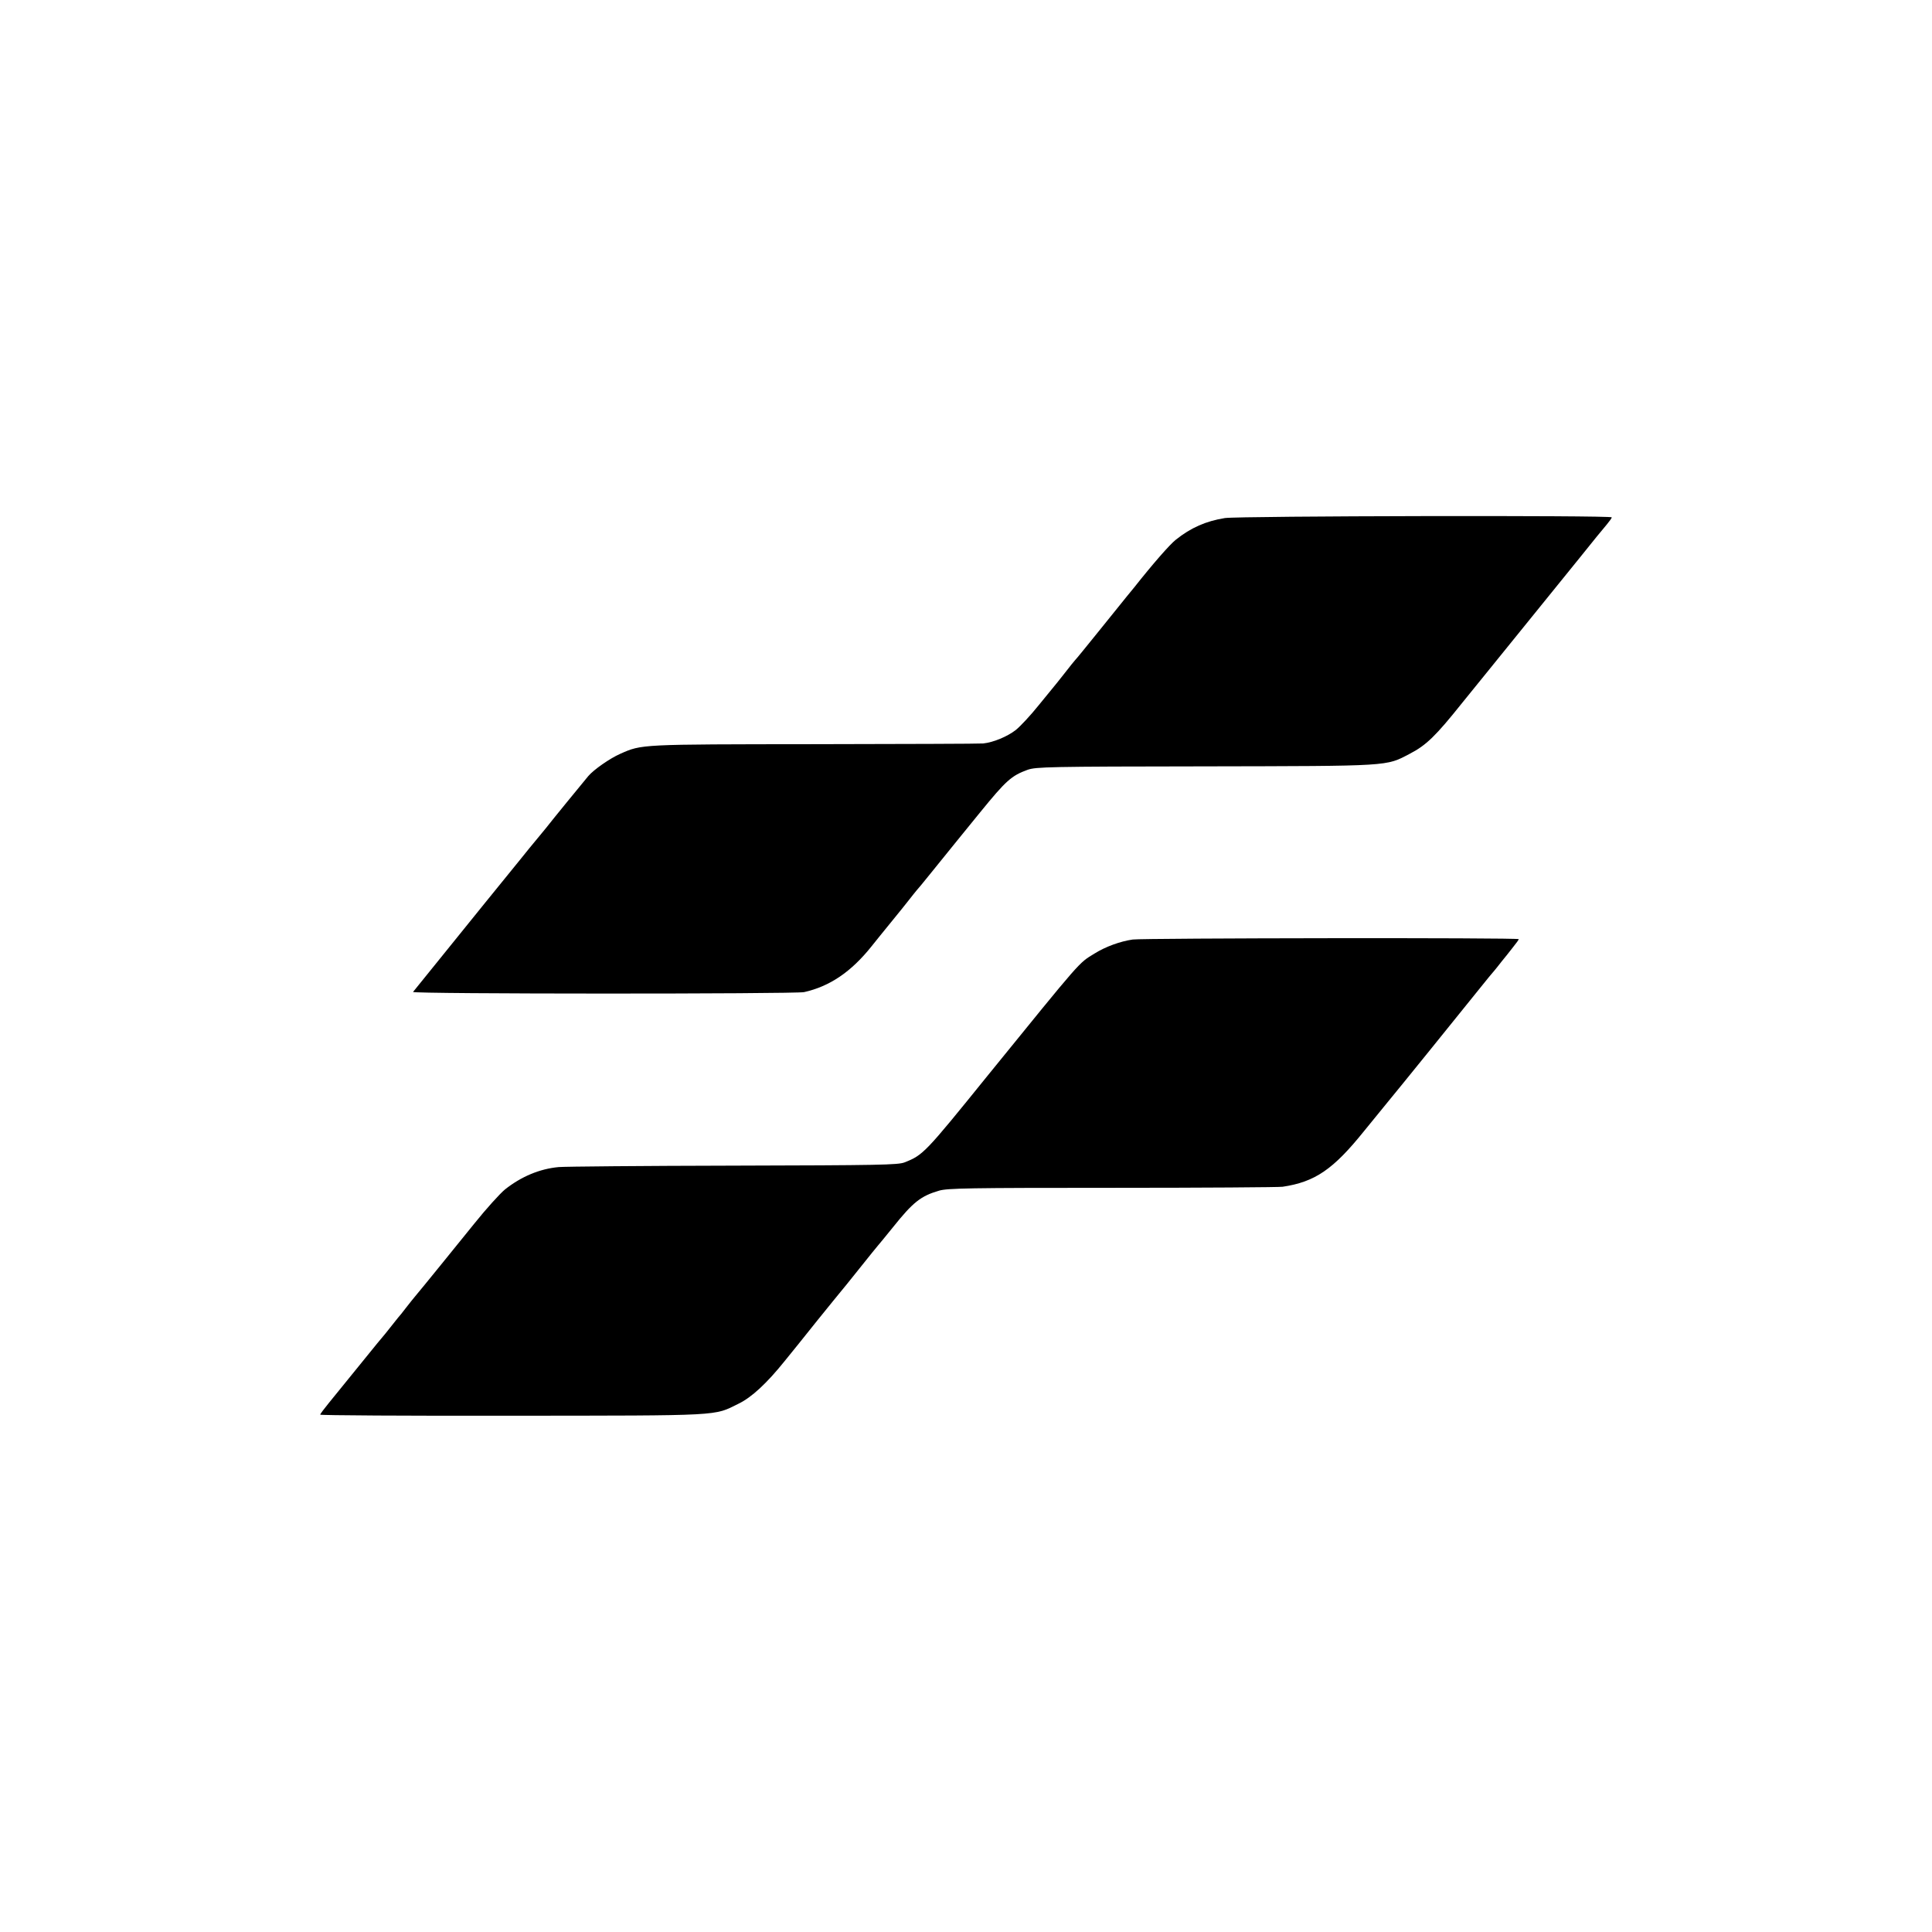
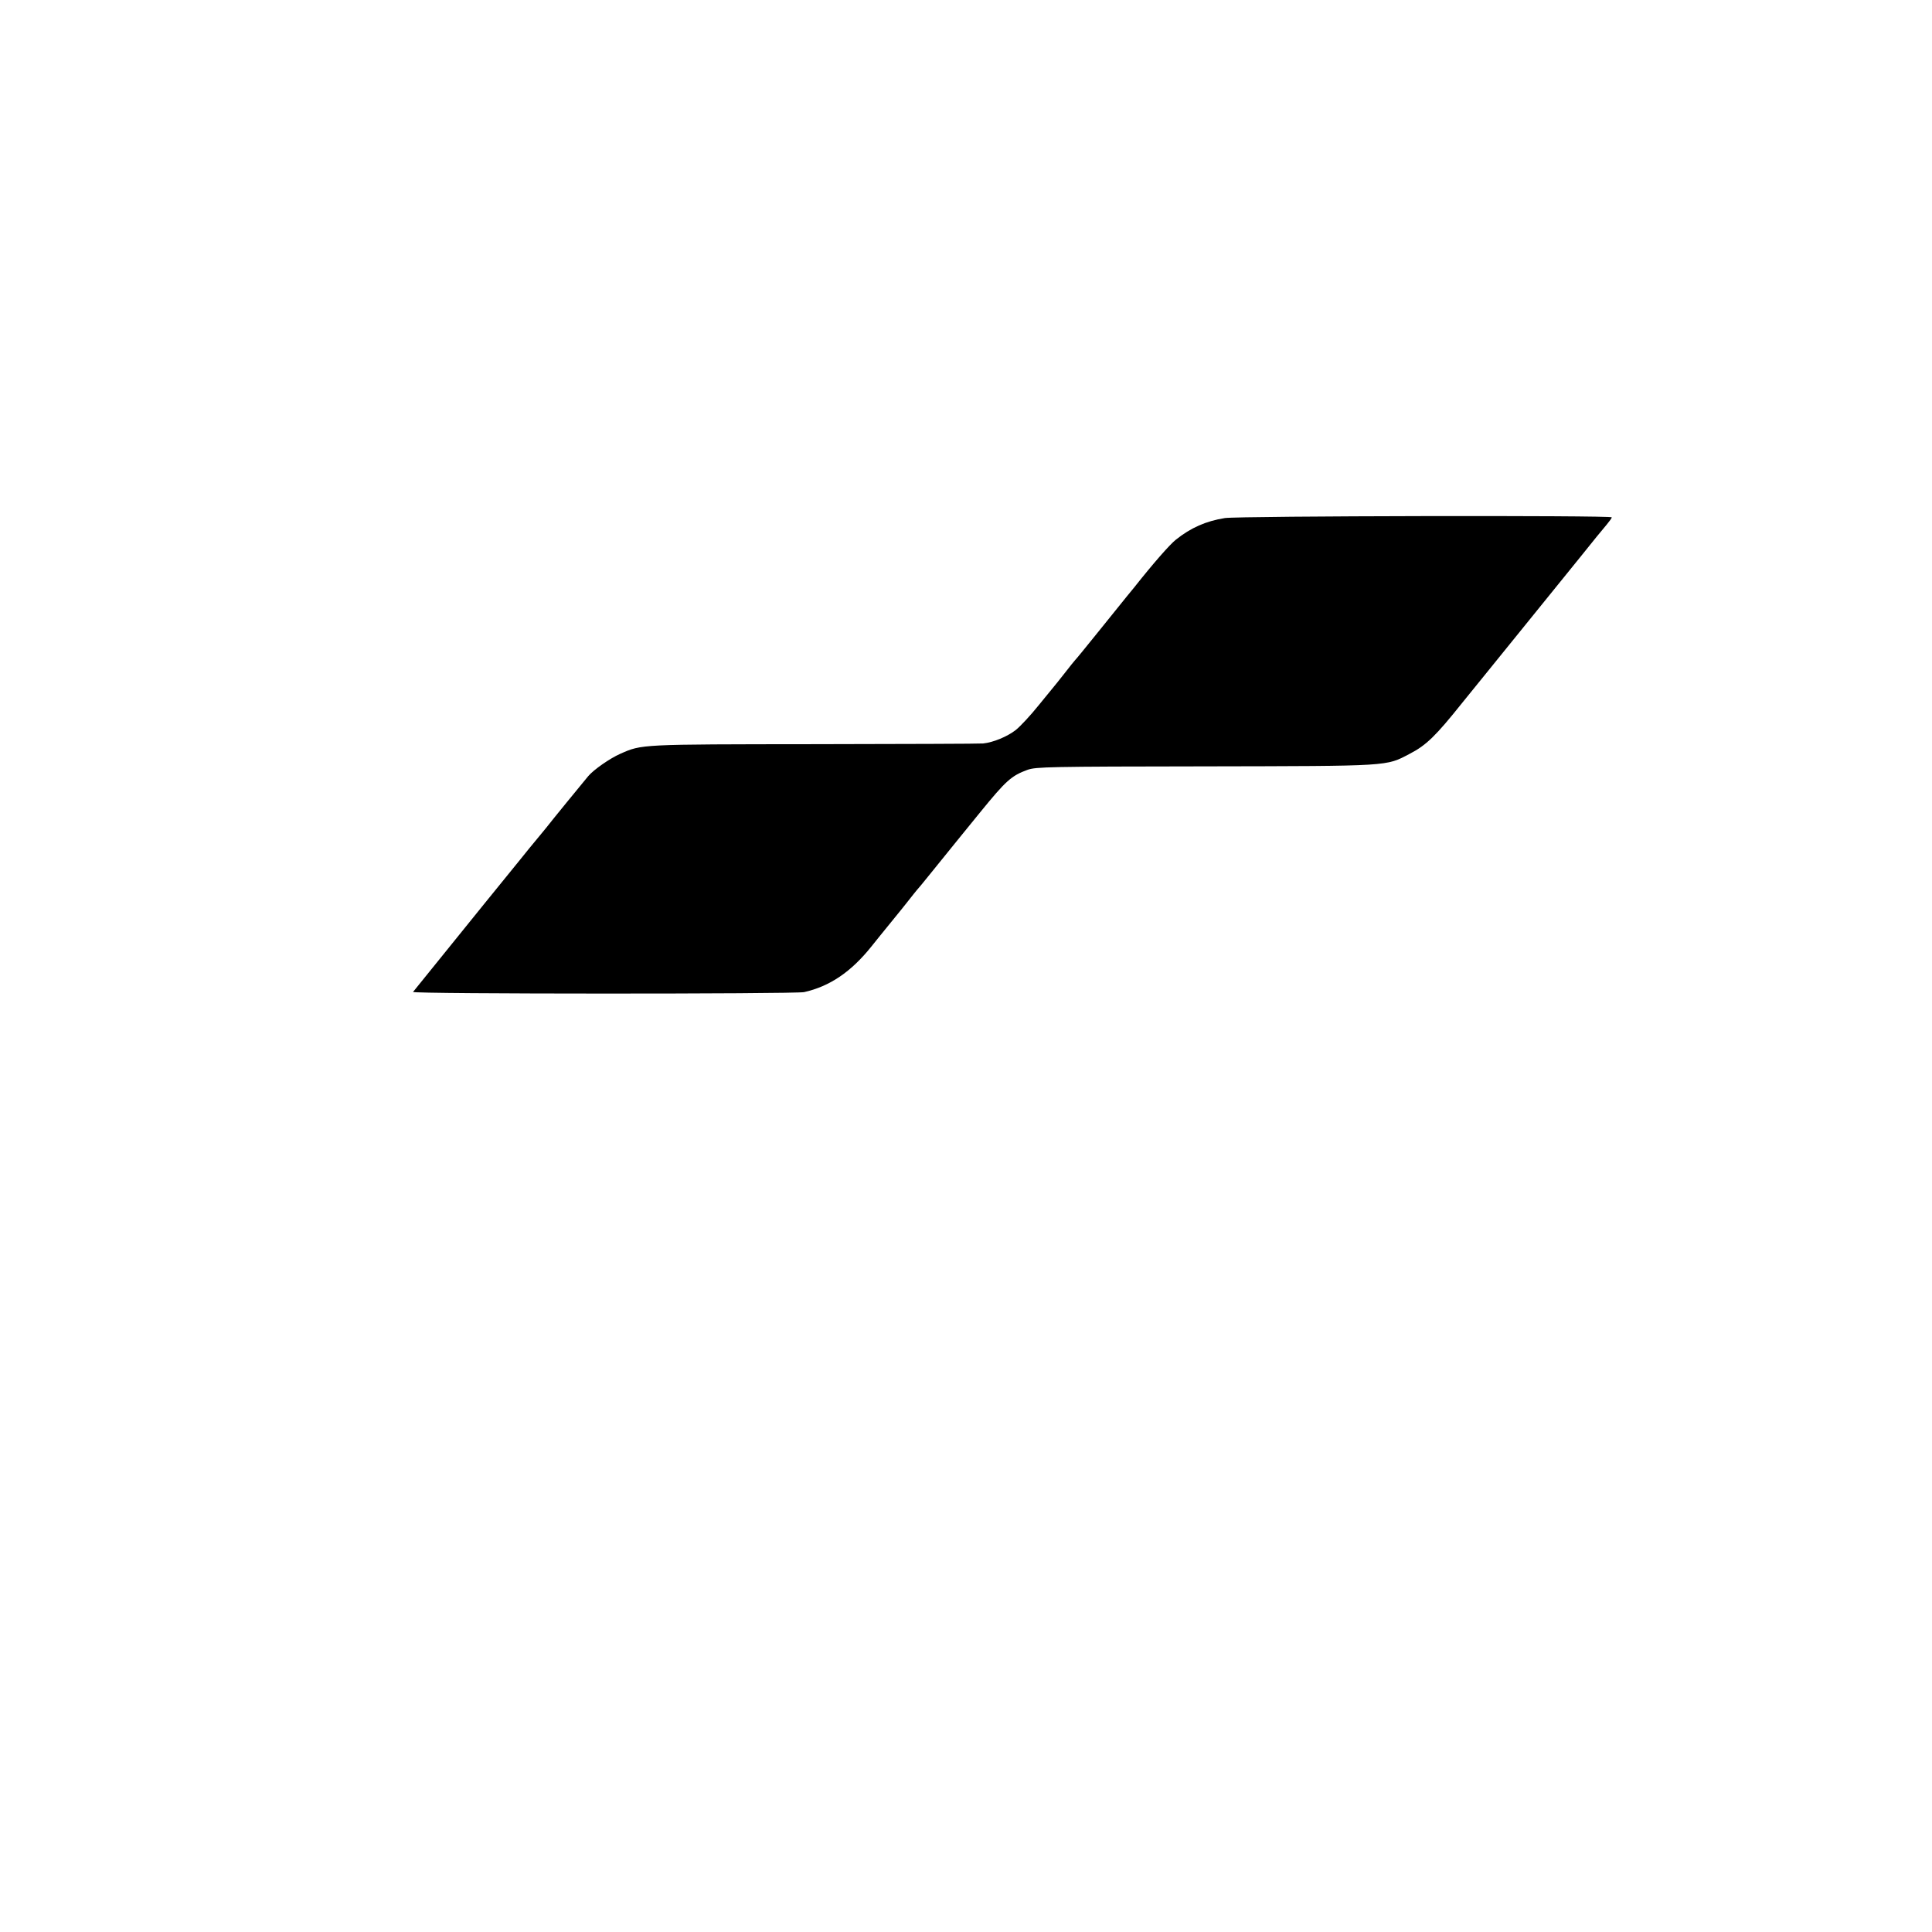
<svg xmlns="http://www.w3.org/2000/svg" version="1.0" width="1080pt" height="1080pt" viewBox="0 0 1080 1080" preserveAspectRatio="xMidYMid meet">
  <g transform="translate(0,1080) scale(0.1,-0.1)" fill="#000000" stroke="none">
    <path d="M6847 7904 c-106 -17 -190 -54 -274 -121 -34 -27 -127 -133 -233 -267 -8 -10 -27 -33 -41 -50 -14 -17 -83 -103 -154 -191 -71 -88 -131 -162 -135 -165 -3 -3 -30 -36 -60 -75 -30 -38 -57 -72 -60 -75 -3 -3 -41 -50 -85 -104 -44 -55 -101 -116 -127 -137 -48 -37 -125 -69 -182 -75 -17 -2 -440 -3 -941 -4 -981 -1 -966 0 -1088 -54 -57 -25 -149 -89 -179 -125 -26 -31 -206 -251 -236 -290 -15 -18 -31 -38 -37 -45 -14 -16 -98 -119 -107 -131 -9 -11 -152 -187 -203 -250 -31 -39 -379 -469 -396 -490 -9 -12 2134 -12 2186 -1 143 32 263 113 377 256 20 25 69 86 110 136 40 49 87 107 103 128 17 22 35 44 40 50 6 6 38 45 71 86 72 89 232 287 283 349 145 178 175 205 266 238 47 16 115 18 991 19 1046 2 1010 0 1144 70 93 48 146 100 293 284 7 8 68 84 137 169 152 188 351 434 519 641 68 85 137 170 153 188 15 18 28 36 28 40 0 12 -2082 8 -2163 -4z" />
-     <path d="M6332 5548 c-70 -10 -152 -40 -213 -78 -91 -56 -63 -24 -599 -684 -350 -433 -360 -443 -464 -484 -37 -14 -139 -16 -956 -18 -503 -1 -943 -5 -977 -8 -107 -10 -209 -53 -300 -125 -28 -23 -105 -108 -170 -189 -110 -136 -292 -361 -331 -407 -9 -11 -33 -40 -52 -65 -19 -25 -39 -50 -45 -56 -5 -6 -21 -26 -35 -44 -14 -18 -30 -38 -35 -44 -6 -6 -69 -83 -140 -171 -71 -88 -151 -186 -177 -218 -26 -32 -48 -61 -48 -65 0 -4 483 -7 1072 -6 1188 1 1126 -2 1266 67 73 35 158 114 257 237 34 41 117 145 185 230 69 85 127 157 130 160 3 3 50 61 105 130 55 69 102 127 105 130 3 3 40 48 82 100 112 140 155 174 257 204 47 14 166 16 970 16 504 0 932 3 951 6 181 27 283 97 455 311 66 81 128 157 137 168 29 34 418 515 502 620 44 55 85 105 91 111 5 6 23 28 39 49 17 20 45 56 63 79 18 22 33 43 33 46 0 9 -2099 6 -2158 -2z" />
  </g>
</svg>